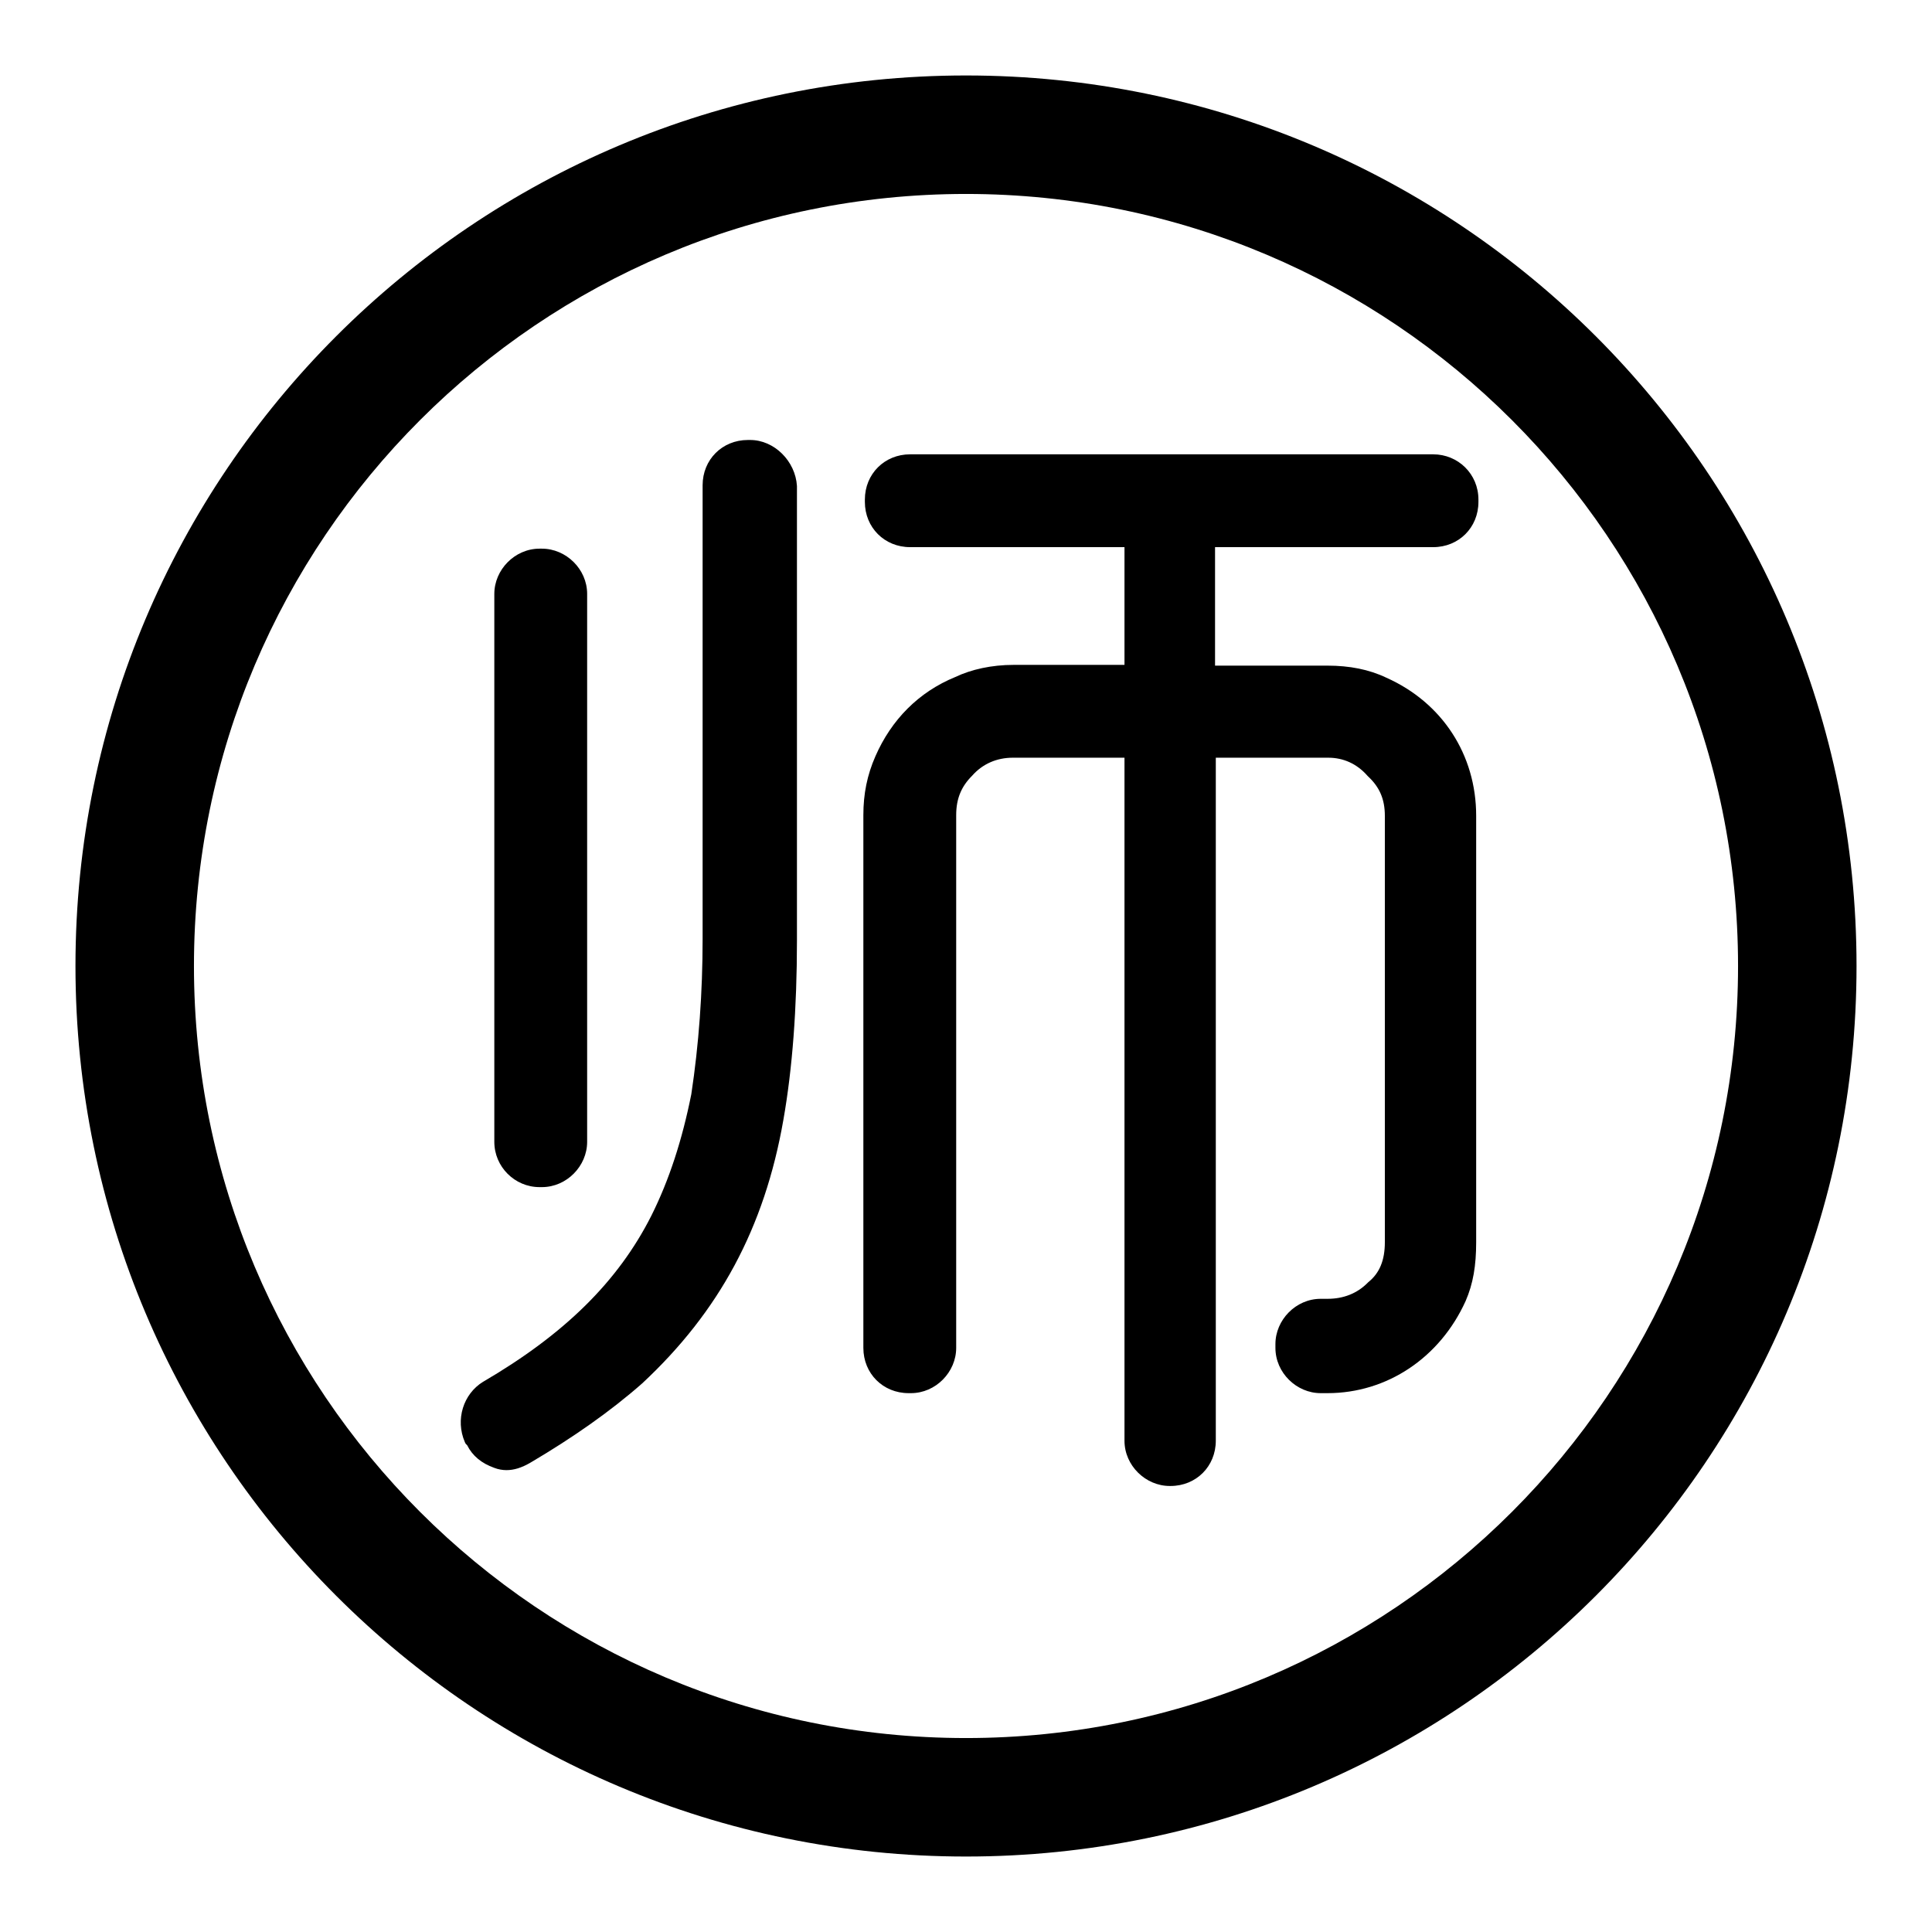
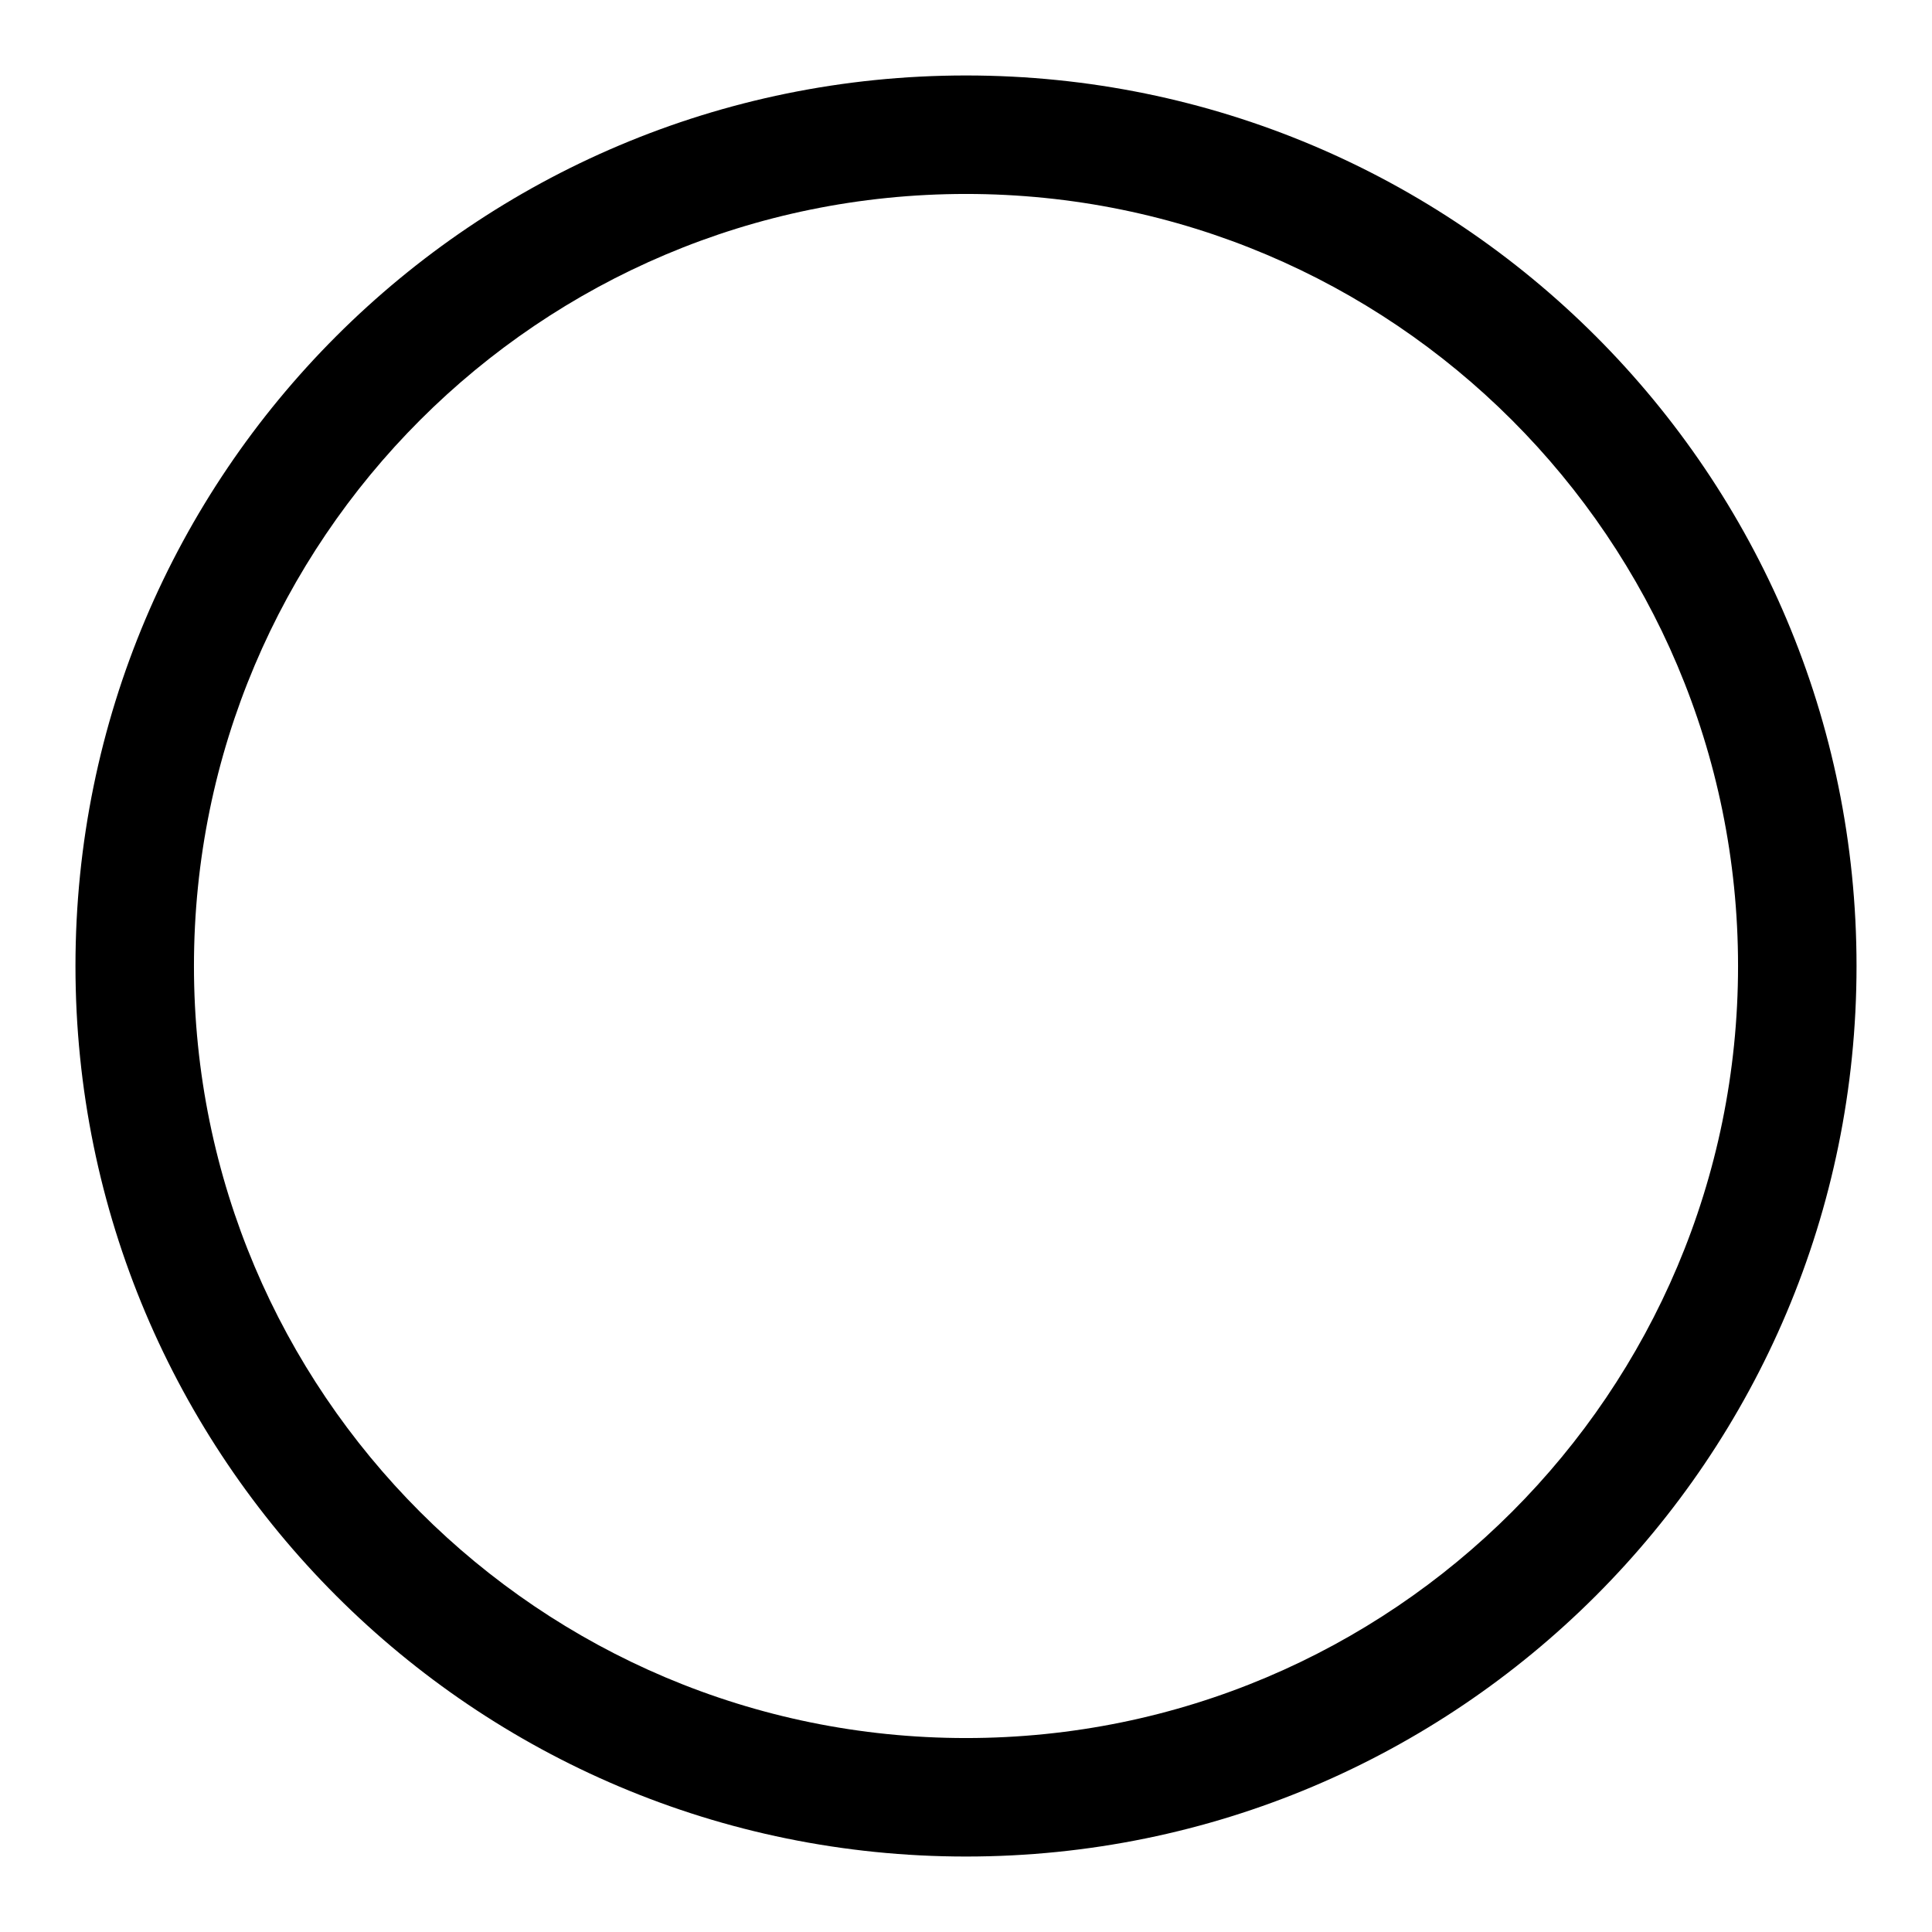
<svg xmlns="http://www.w3.org/2000/svg" version="1.1" x="0px" y="0px" viewBox="0 0 256 256" enable-background="new 0 0 256 256" xml:space="preserve">
  <g>
    <g>
      <path fill="#000000" d="M128,10C62.8,10,10,62.8,10,128c0,65.2,52.8,118,118,118c65.2,0,118-52.8,118-118C246,62.8,193.2,10,128,10z M128,230.3c-56.5,0-102.3-45.8-102.3-102.3C25.7,71.5,71.5,25.7,128,25.7c56.5,0,102.3,45.8,102.3,102.3C230.3,184.5,184.5,230.3,128,230.3z" />
-       <path fill="#000000" d="M71.5,157.3h0.3c3.3,0,6-2.8,6-6V78.7c0-3.3-2.8-6-6-6h-0.3c-3.3,0-6,2.8-6,6v72.6C65.5,154.6,68.2,157.3,71.5,157.3z" />
-       <path fill="#000000" d="M99.4,58.3h-0.3c-3.4,0-6,2.6-6,6v60.1c0,7.1-0.5,14-1.5,20.6c-1.2,6-2.9,11.3-5.3,16.1c-4.4,8.7-11.5,15.7-22.3,22c-2.6,1.6-3.7,5-2.4,8l0.1,0.2l0.2,0.2c0.7,1.4,1.9,2.4,3.6,3c0.5,0.2,1.1,0.3,1.6,0.3c1,0,2-0.3,3.2-1c5.6-3.3,10.6-6.8,14.8-10.5c10.2-9.5,16.2-20.6,18.7-34.9c1.2-6.8,1.8-14.8,1.8-23.8V64.4C105.4,61.1,102.6,58.3,99.4,58.3z" />
-       <path fill="#000000" d="M189.9,72.5c3.4,0,6-2.6,6-6v-0.3c0-3.4-2.7-6-6-6h-69.3c-3.4,0-6,2.6-6,6v0.3c0,3.4,2.6,6,6,6H149v15.6h-14.7c-2.9,0-5.6,0.6-7.7,1.6c-4.9,2-8.5,5.7-10.6,10.5c-1.1,2.5-1.6,5-1.6,7.8v70.6c0,3.4,2.6,6,6,6h0.3c3.3,0,6-2.8,6-6v-70.6c0-2.2,0.7-3.8,2.1-5.2l0,0c1.4-1.6,3.3-2.4,5.4-2.4H149v90.5c0,3.3,2.8,6,6,6h0.1c3.4,0,6-2.6,6-6v-90.5h14.9c2,0,3.8,0.8,5.2,2.4l0.1,0.1c1.5,1.4,2.2,3,2.2,5.2v56.5c0,2.4-0.7,4.1-2.2,5.3l-0.1,0.1c-1.4,1.4-3.2,2.1-5.3,2.1h-0.9c-3.3,0-6,2.8-6,6v0.5c0,3.3,2.8,6,6,6h0.9c7.9,0,14.9-4.7,18.3-12.2c1-2.3,1.4-4.7,1.4-7.8v-56.5c0-8.1-4.5-15-11.9-18.3c-2.3-1.1-4.9-1.6-7.8-1.6h-14.9V72.5H189.9L189.9,72.5z" />
    </g>
  </g>
</svg>